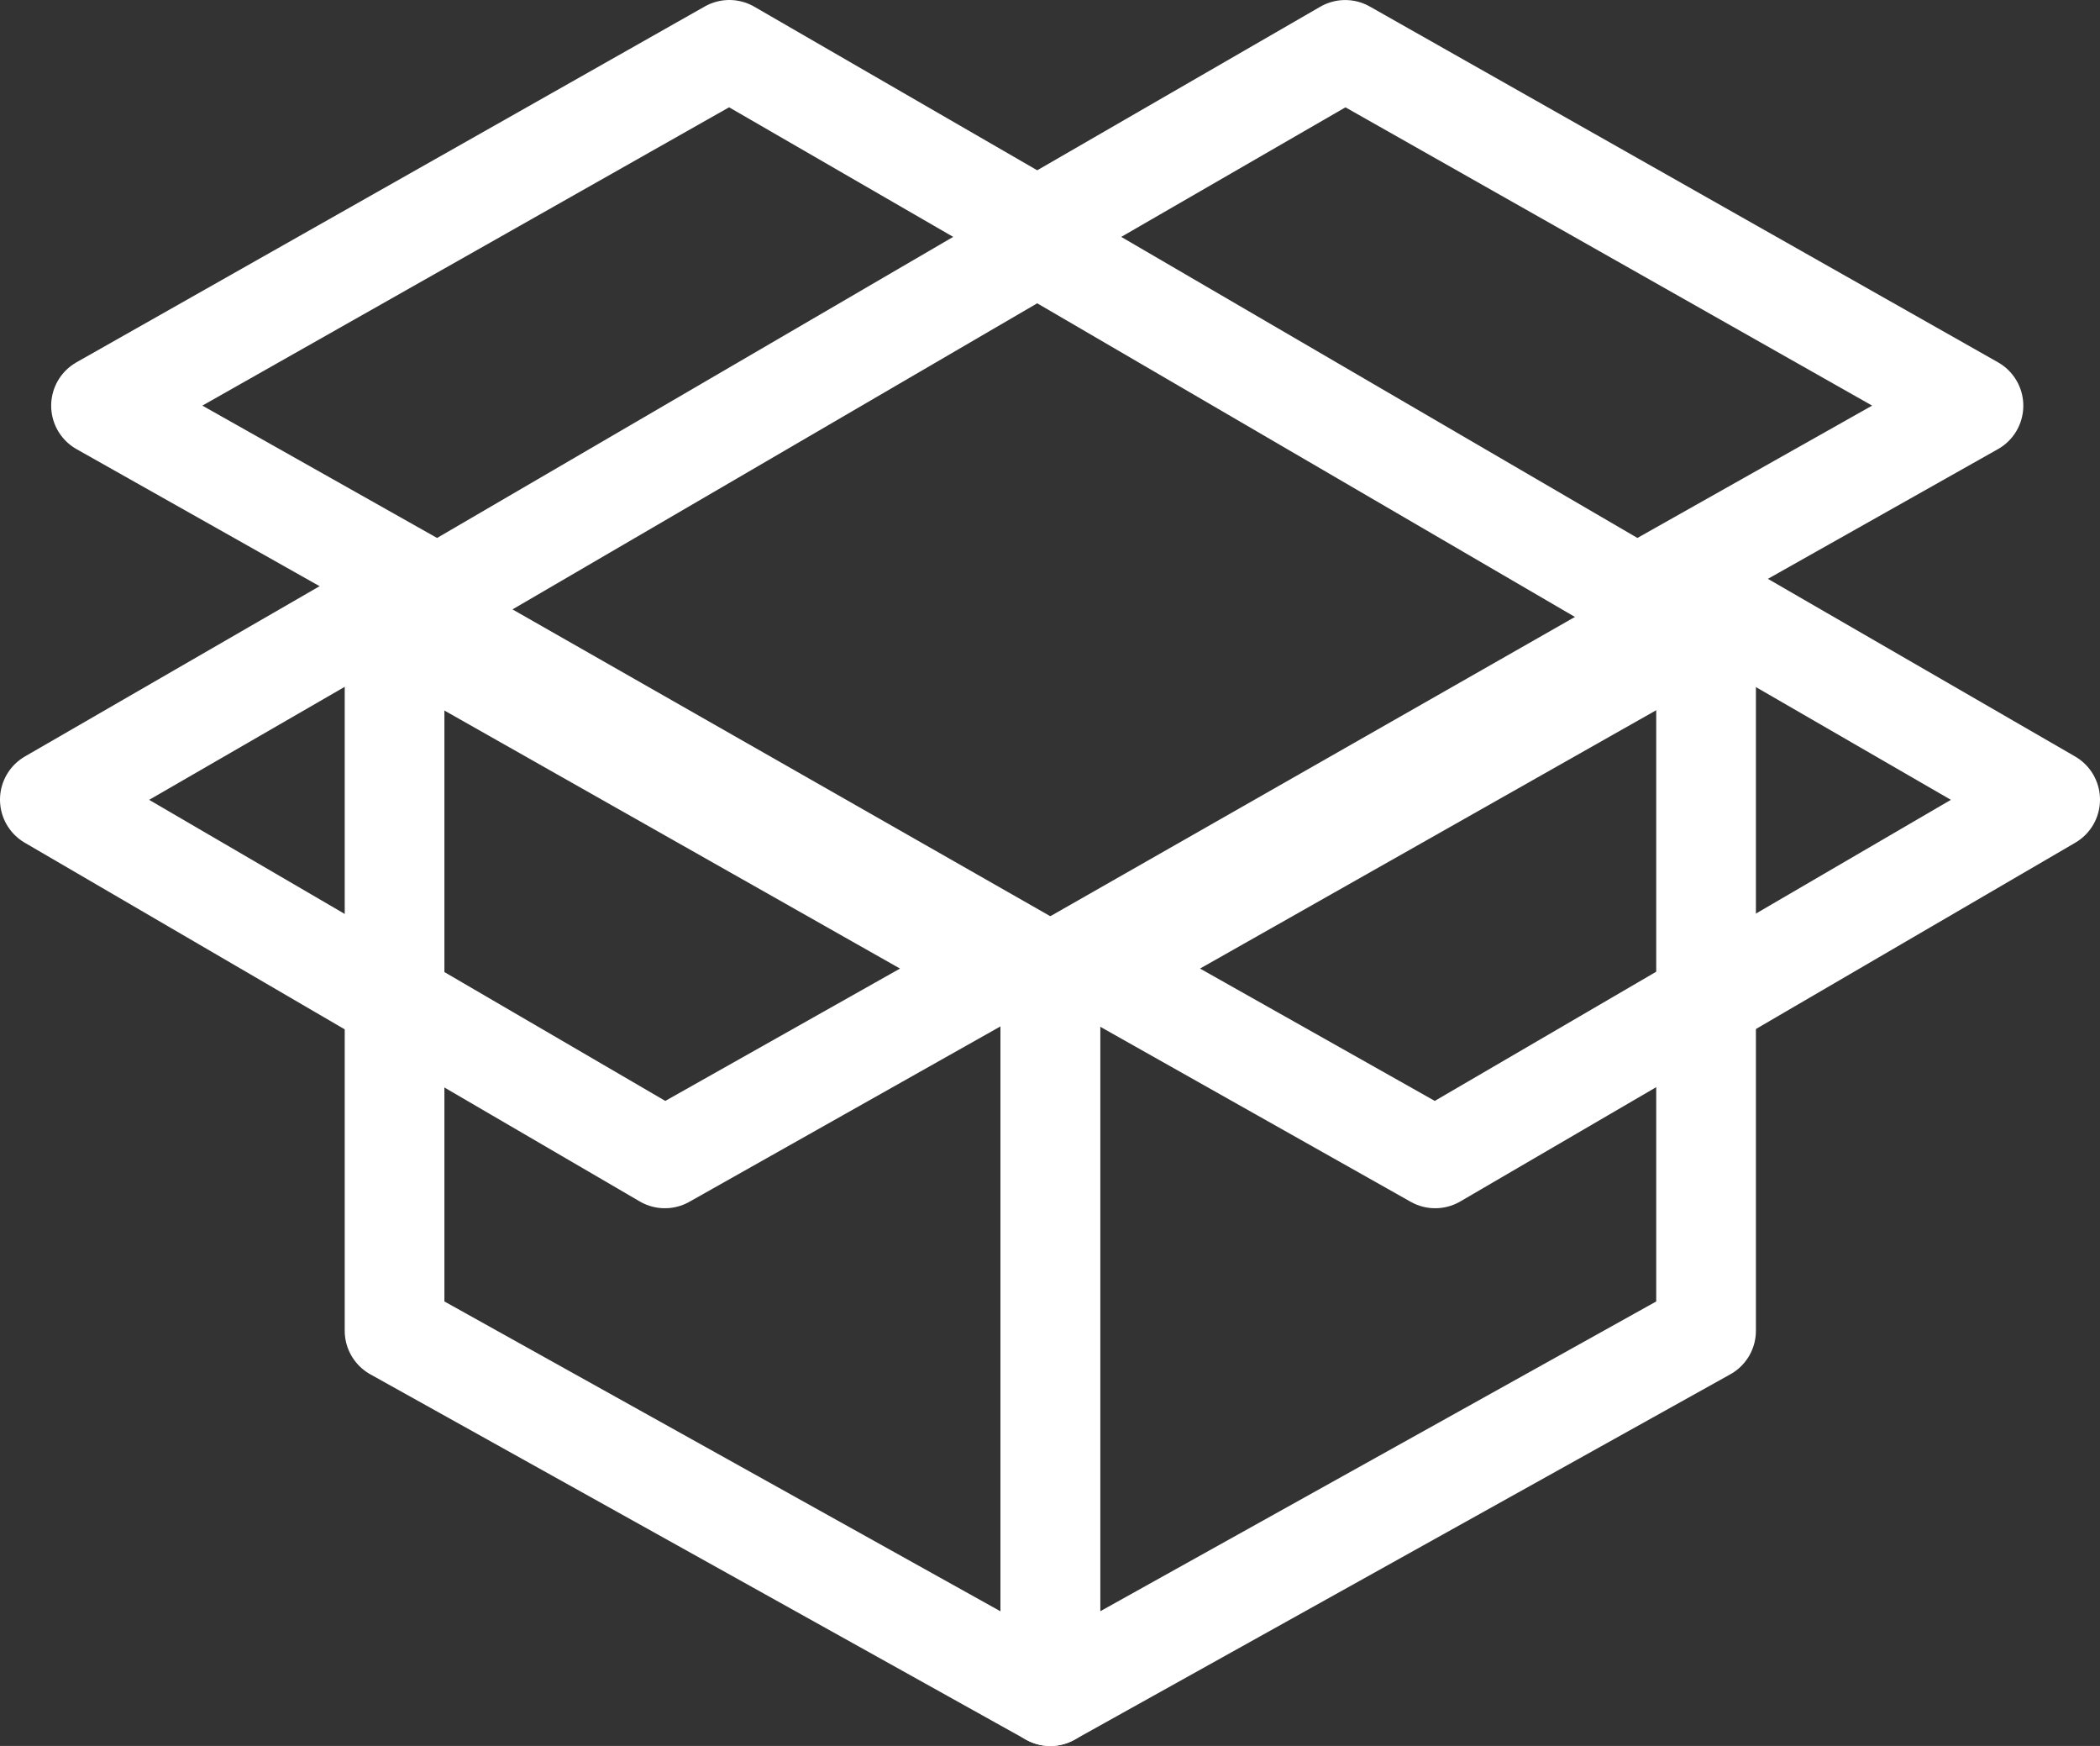
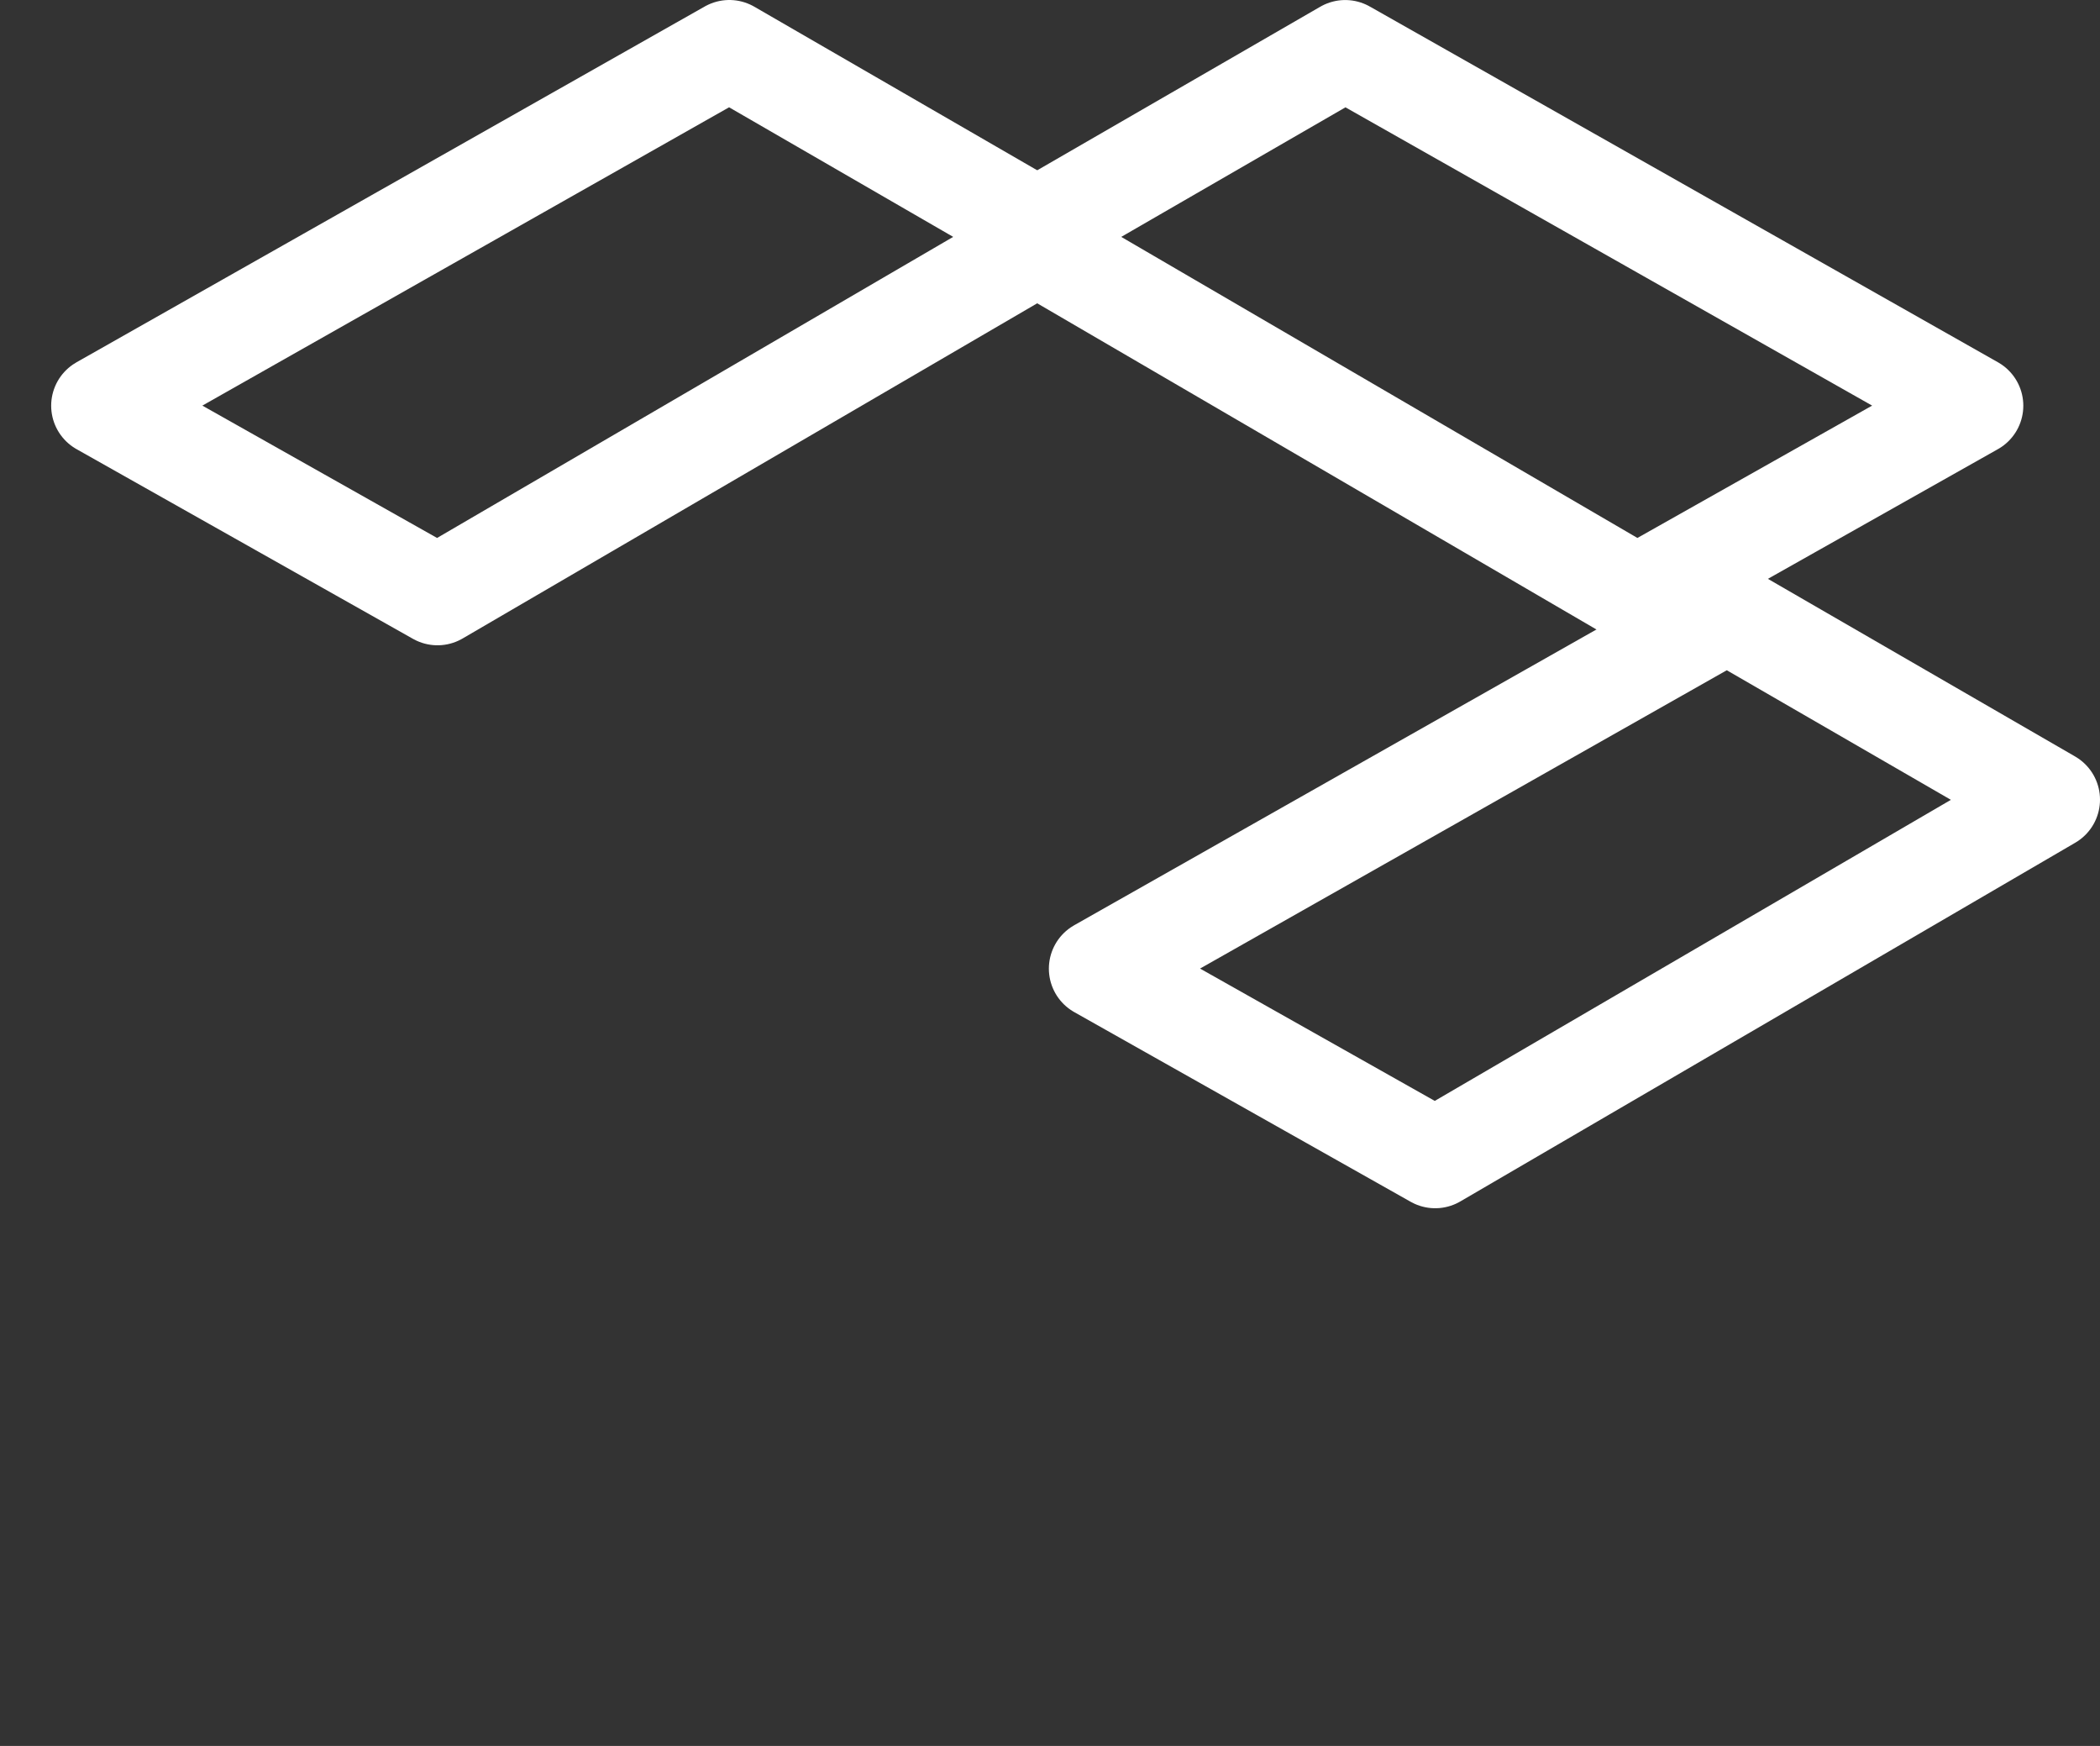
<svg xmlns="http://www.w3.org/2000/svg" width="63.198" height="52.529" viewBox="0 0 63.198 52.529">
  <rect x="0" y="0" width="63.198" height="52.529" fill="#333333" stroke="none" />
  <defs>
    <style>.a{fill:none;stroke:#fff;stroke-linecap:round;stroke-linejoin:round;stroke-width:3px;}</style>
  </defs>
  <g transform="translate(-67.391 -90.228)">
-     <path class="a" d="M3894.1,1810.462V1832.2l-19.734-10.993v-22Z" transform="translate(-3795.101 -1690.942)" />
-     <path class="a" d="M3874.366,1810.462V1832.2l19.734-10.993v-22Z" transform="translate(-3775.366 -1690.942)" />
    <path class="a" d="M136.524,119.349l-18.507,10.793-10.126-5.708L126.8,113.728Z" transform="translate(-7.435 -5.063)" />
    <path class="a" d="M136.524,119.349l-18.507,10.793-10.126-5.708L126.8,113.728Z" transform="translate(-37.46 -22)" />
-     <path class="a" d="M107.891,119.349,126.4,130.142l10.126-5.708-18.907-10.705Z" transform="translate(-39 -5.063)" />
    <path class="a" d="M107.891,119.349,126.4,130.142l10.126-5.708-18.907-10.705Z" transform="translate(-9.745 -22)" />
  </g>
</svg>